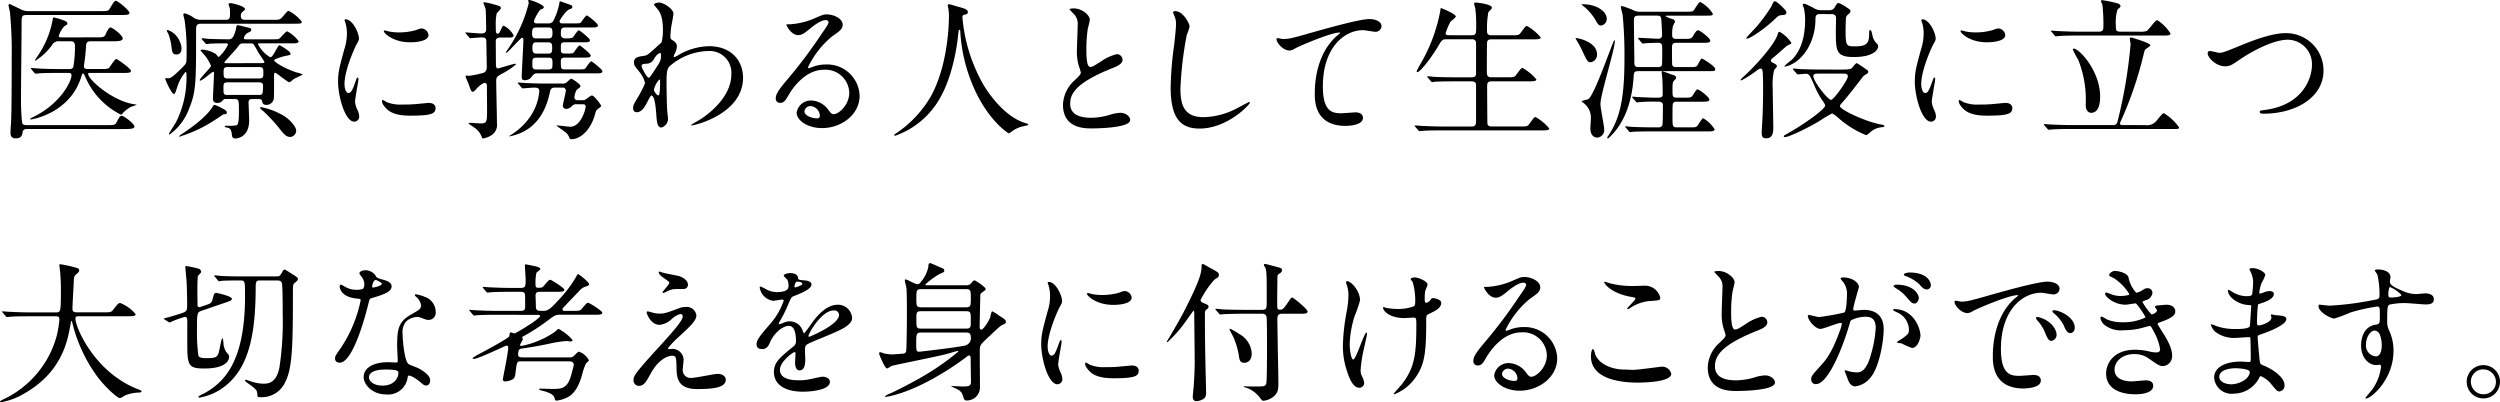
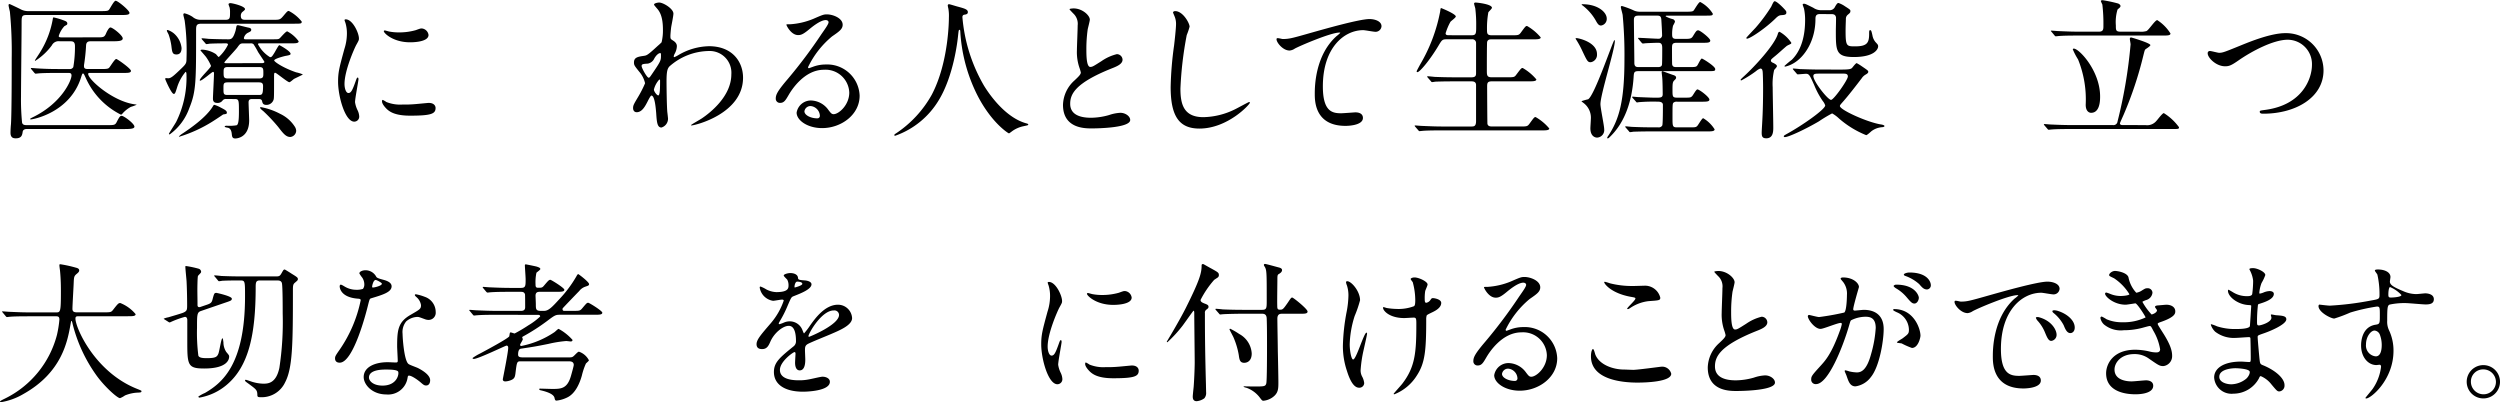
<svg xmlns="http://www.w3.org/2000/svg" id="レイヤー_1" data-name="レイヤー 1" viewBox="0 0 436.861 70.291">
  <title>ai-006-02</title>
  <g>
    <path d="M256.51,266.4c-.157,0-.655,0-.733.5-.079.551-.184,1.127-1.206,1.127-.314,0-.918-.025-.918-.97,0-.5.053-1.284.079-1.468.131-1.992.131-9.411.131-11.561a72.5,72.5,0,0,0-.314-8.1c-.026-.157-.236-.97-.236-1.18a.166.166,0,0,1,.184-.184c.053,0,1.7.787,1.888.892a2.8,2.8,0,0,0,1.468.341h12.688c1,0,1.18-.053,1.337-.262.184-.21.839-1.547,1.153-1.547.367,0,2.412,1.678,2.412,2.123,0,.367-.63.367-1.626.367H256.432c-.839,0-.839.288-.839,1.521,0,1.809-.105,10.722-.105,12.74a40.911,40.911,0,0,0,.184,4.535c.105.445.524.445.813.445h14.129c1.153,0,1.337,0,1.626-.6.472-.918.6-1.022.839-1.022.393,0,2.228,1.363,2.228,1.888,0,.419-.864.419-2.123.419Zm12.217-16.017c1.127,0,1.311,0,1.6-.63.157-.393.524-1.1.786-1.1.394,0,2.15,1.39,2.15,1.914,0,.5-.865.5-1.967.5H267.7c-.341,0-.787.025-.839.681a31.73,31.73,0,0,1-.367,3.487v.209c0,.473.394.473.813.473h2.229c1,0,1.18-.053,1.363-.236.209-.236.97-1.521,1.231-1.521.184,0,2.569,1.678,2.569,2.071,0,.367-.5.367-1.39.367h-5.767c-.157,0-.315,0-.315.183,0,.971,4.273,4.771,8.1,5.3.341.053.367.053.367.078a6.731,6.731,0,0,1-1,.367,5.187,5.187,0,0,0-1.547,1.259.324.324,0,0,1-.21.1,13.142,13.142,0,0,1-6.16-6.475c-.288-.63-.341-.708-.445-.708-.131,0-.157.078-.367.734-1.966,6.134-8.415,7.287-8.756,7.287-.078,0-.131-.026-.131-.078,0-.079.394-.263.5-.315,5.033-2.464,6.737-6.422,6.737-7.287,0-.445-.314-.445-.551-.445h-1.835c-2.307,0-3.067.052-3.329.078-.079,0-.472.053-.551.053s-.131-.053-.235-.157l-.5-.6c-.105-.131-.105-.131-.105-.184,0-.025.026-.052.079-.052.184,0,1,.078,1.153.078,1.284.079,2.386.105,3.591.105h1.888a.681.681,0,0,0,.708-.341,20.81,20.81,0,0,0,.288-3.67c0-.813-.419-.839-.812-.839h-1.835a1.32,1.32,0,0,0-1.39.707,10.777,10.777,0,0,1-2.883,2.7c-.053,0-.079,0-.079-.052,0-.079.76-1.18.892-1.416a16.219,16.219,0,0,0,2.254-5.951c.026-.157.079-.157.157-.157a12.978,12.978,0,0,1,1.888.577c.184.078.472.184.472.472,0,.21-.052.236-.5.472a4.432,4.432,0,0,0-1,1.73c0,.236.263.236.6.236Z" transform="translate(-251.817 -243.855)" />
    <path d="M291.225,247.315c.787,0,.787-.341.787-1.259a3.6,3.6,0,0,0-.079-.917,4.291,4.291,0,0,1-.184-.524c0-.157.184-.21.341-.21.341,0,2.543.524,2.543,1.049,0,.131-.184.262-.524.551a.915.915,0,0,0-.21.629c0,.682.446.682.865.682h4.745c1.206,0,1.259,0,1.914-.786.576-.682.655-.761.864-.761a6.815,6.815,0,0,1,2.255,1.861c0,.367-.131.367-1.39.367H287.083c-.892,0-1,.235-1,1.127,0,8.86.026,10.669-1.18,13.605a9.635,9.635,0,0,1-3.434,4.614c-.053,0-.132-.026-.132-.105,0-.1,1.075-1.73,1.259-2.071a17.371,17.371,0,0,0,1.809-8.205c0-.131,0-.55-.157-.55a7.706,7.706,0,0,0-1.494,2.752c-.314,1-.367,1.1-.577,1.1-.367,0-1.311-2.1-1.494-2.6a.139.139,0,0,1,.157-.157c.079,0,.289.026.394.026.472,0,1-.5,1.914-1.363,1.127-1.075,1.258-1.18,1.258-2.019a39.119,39.119,0,0,0-.314-6.658c-.026-.184-.236-.918-.236-1.075,0-.131.053-.235.21-.235a4.438,4.438,0,0,1,1.416.629,2.088,2.088,0,0,0,1.494.5Zm-8.571,6.056c-.708,0-.761-.394-.892-1.521a10.046,10.046,0,0,0-.472-1.94c-.026-.1-.314-.576-.314-.682,0-.078.025-.131.157-.131a3.451,3.451,0,0,1,1.074.6,3.919,3.919,0,0,1,1.337,2.543C283.544,253,283.229,253.371,282.653,253.371Zm8.808,10.171c0,.236-.157.236-.655.314-.629.446-1.521,1.022-1.94,1.285a24.059,24.059,0,0,1-5.688,2.595c-.052,0-.1,0-.1-.053a4.5,4.5,0,0,1,.76-.576c1.049-.708,4.012-2.7,5.191-4.692.052-.1.131-.236.262-.236a5.663,5.663,0,0,1,1.049.446C291.094,263.018,291.461,263.2,291.461,263.542Zm-.1-2.386a.7.7,0,0,0-.63.236,1.043,1.043,0,0,1-.97.445c-.733,0-.733-.55-.733-.786,0-.445.183-3.7.183-4.378,0-.21-.1-.262-.157-.262-.209,0-1.887,1.546-2.28,1.546-.026,0-.053-.052-.053-.078,0-.394,1.967-2.2,1.967-2.517a7.786,7.786,0,0,0-.865-1.547c-.131-.184-.971-1.127-.971-1.153,0-.079.105-.131.341-.131a4.883,4.883,0,0,1,2.359.786c.079.079.394.5.5.5a7.183,7.183,0,0,0,1.6-2.149c0-.236-.236-.236-.367-.236-1.888,0-2.7.053-2.831.053a4.586,4.586,0,0,1-.551.079c-.1,0-.157-.079-.235-.184l-.524-.6c-.079-.1-.105-.131-.105-.157,0-.052.026-.078.105-.078.157,0,.943.078,1.1.1.524.026,2.333.079,3.486.079.5,0,.839-.105,1.259-1.547.026-.105.131-.655.157-.761a.234.234,0,0,1,.262-.157c.132,0,1.521.367,1.81.42.157.026.5.1.5.367s-.132.314-.655.576a1.355,1.355,0,0,0-.63.892c0,.21.184.21.314.21h4.535c1.075,0,1.206,0,1.416-.184s1.049-1.206,1.311-1.206a5.777,5.777,0,0,1,1.992,1.73c0,.366-.524.366-1.389.366h-5.4c-.157,0-.314,0-.314.157a5.786,5.786,0,0,0,2.1,2.255c.288,0,.341-.079.786-.786.132-.21.708-1.312.839-1.312.079,0,1.967,1.049,1.967,1.5,0,.131,0,.235-.812.366-.289.053-2.045.5-2.045.813,0,.209,1.468,1.258,3.827,2.07a6.331,6.331,0,0,1,1.18.367c0,.053-1.311.655-1.547.786-.131.079-.655.577-.812.577-.314,0-2.28-1.651-2.464-1.651-.21,0-.21.1-.21,1,0,3.119,0,3.486-.1,3.748a1.3,1.3,0,0,1-1.232.865c-.6,0-.682-.314-.761-.655s-.341-.367-.655-.367h-1c-.393,0-.708.026-.708.6,0,.21.105,2.831.105,3.119,0,3.146-2.333,3.172-2.412,3.172-.524,0-.576-.288-.629-.812s-.236-1-.734-1.074c-.314-.053-.5-.105-.5-.21,0-.079.132-.131.367-.131a7.582,7.582,0,0,0,1.7-.079c.341-.1.419-1.022.419-2.386,0-1.992,0-2.2-.733-2.2Zm5.609-.707c.629,0,.813,0,.813-1.573,0-.577-.341-.629-.76-.629h-5.4c-.76,0-.76.235-.76,1.048,0,.971,0,1.154.76,1.154Zm.157-2.884c.708,0,.708-.341.708-.918,0-.76,0-1.074-.708-1.074h-5.531c-.708,0-.708.341-.708.917,0,.761,0,1.075.708,1.075Zm.367-2.674c.184,0,.524,0,.524-.236,0-.053-.943-1.441-1.1-1.7a13.873,13.873,0,0,0-.812-1.389.75.75,0,0,0-.524-.132h-1.231c-.524,0-.629.105-1.075.734-.314.419-2.254,2.49-2.254,2.595,0,.132.157.132.262.132Zm5.06,12.9c-.786,0-1.259-.629-2.149-1.783a28.781,28.781,0,0,0-2.569-2.726c-.472-.367-.577-.551-.577-.6,0-.1.105-.1.184-.1a11.492,11.492,0,0,1,3.3,1.153,6.146,6.146,0,0,1,2.621,2.307,1.487,1.487,0,0,1,.21.655A1.129,1.129,0,0,1,302.55,267.789Z" transform="translate(-251.817 -243.855)" />
    <path d="M312.7,260.108c.446,0,.682-.42,1.259-2.045.157-.446.235-.655.367-.655s.131.262.131.314c0,.288-.6,3.355-.6,3.984a4.67,4.67,0,0,0,.419,1.363,2.825,2.825,0,0,1,.314,1.153.878.878,0,0,1-.865.892c-1.625,0-2.831-4.457-2.831-6.974,0-1.678.21-2.437,1.1-5.715a8.9,8.9,0,0,0,.445-2.726,6.438,6.438,0,0,0-.262-1.861,3.346,3.346,0,0,1-.158-.472c0-.079.105-.132.21-.132,1.206,0,2.307,2.386,2.307,3.33,0,.288,0,.314-.5,1.205-.288.551-2.019,4.4-2.019,6.764C312.019,259.321,312.281,260.108,312.7,260.108Zm15.231,2.621c0,1.022-.787,1.337-4.457,1.337-2.569,0-3.539-.655-4.089-1.18-.132-.131-.813-.812-.813-1.311,0-.053,0-.263.132-.263a4,4,0,0,1,.629.367,6.446,6.446,0,0,0,2.8.446,21.742,21.742,0,0,0,2.281-.079c.366-.026,2.2-.21,2.307-.21C327.722,261.838,327.932,262.415,327.932,262.729ZM326.7,249.963c0,1.284-2.91,1.284-3.225,1.284-2.962,0-4.587-1.6-4.587-1.939,0-.053.025-.131.183-.131.079,0,.394.1.734.184a8.968,8.968,0,0,0,1.782.157,10.592,10.592,0,0,0,2.884-.394c.787-.288.865-.314,1.128-.288A1.307,1.307,0,0,1,326.7,249.963Z" transform="translate(-251.817 -243.855)" />
-     <path d="M333.259,249.753c-.079-.078-.105-.131-.105-.157a.07.07,0,0,1,.079-.078c.079,0,2.2.184,2.621.184.341,0,.918,0,.918-.708,0-1-.053-3.067-.079-3.486a8.731,8.731,0,0,0-.419-1.128c0-.078.1-.131.21-.131a15.528,15.528,0,0,1,2.464.629c.314.079.394.289.394.394,0,.21-.656.786-.734.943a8.654,8.654,0,0,0-.157,2.1c0,1.258,0,1.415.367,1.415.184,0,.262-.131.393-.419.42-.865.446-.97.63-.97a4.116,4.116,0,0,1,1.729,1.678c0,.367-.367.393-.629.393h-1.6c-.236,0-.892,0-.892.6,0,.629.026,3.408.026,3.984,0,.445,0,.813.393.813.105,0,2.648-.812,2.989-.812.052,0,.131.026.131.1a11.376,11.376,0,0,1-2.281,1.547c-.97.524-1.18.655-1.18,1.363,0,1.18.132,6.4.132,7.472a2.085,2.085,0,0,1-.865,1.939,4,4,0,0,1-1.521.629c-.184,0-.21-.052-.314-.367a3.364,3.364,0,0,0-1.363-1.6c-.131-.1-.892-.6-.892-.629,0-.079.105-.131.21-.131.314,0,1.625.1,1.888.1,1.127,0,1.127-.263,1.127-2.6,0-.6-.026-3.3-.026-3.854,0-.157,0-.629-.367-.629s-1.048.629-1.18.734c-.131.131-.682.813-.865.813-.314,0-.366-.131-.812-1.416-.078-.184-.5-1.127-.5-1.205,0-.105.026-.21.105-.21s.419.052.472.052a16.127,16.127,0,0,0,2.621-.55.982.982,0,0,0,.5-.892c0-.394-.078-4.562-.078-4.692-.053-.577-.472-.577-.839-.577-.289,0-1.73.132-1.967.132-.078,0-.131-.053-.235-.184Zm18.953-1.809c.97,0,1.022-.053,1.127-.184.157-.184.813-1.206,1.022-1.206.157,0,1.939,1.39,1.939,1.73,0,.367-.419.367-1.1.367h-4.509c-.865,0-.865.314-.865,1.206,0,.5.341.708.786.708a4.377,4.377,0,0,0,1.206-.105c.236-.131.892-1.311,1.153-1.311.132,0,1.94,1.416,1.94,1.73,0,.366-.446.366-1.128.366h-3.2c-.656,0-.761.157-.761.761,0,.839,0,.943.157,1.074.131.132.236.132,1.153.132.655,0,.813-.053.944-.184.157-.184.813-1.232,1.048-1.232.079,0,1.914,1.416,1.914,1.757,0,.367-.445.367-1.1.367h-3.408c-.551,0-.708.209-.708.6,0,1.284,0,1.468.708,1.468H353c.944,0,1-.078,1.1-.184.183-.184.813-1.231,1.048-1.231.132,0,1.94,1.415,1.94,1.729,0,.367-.446.367-1.128.367H345.711c-.315,0-.5,0-.918.5a1.514,1.514,0,0,1-1.232.708c-.523,0-.576-.236-.576-.682,0-.682.288-5.427.288-6.449a.268.268,0,0,0-.262-.288c-.184,0-2.49,2.621-2.7,2.621a.113.113,0,0,1-.105-.1c.132-.157.341-.5.446-.655a24.436,24.436,0,0,0,3.564-7.917c0-.078-.1-.393-.1-.472s.131-.078.157-.078c.42,0,2.569.813,2.569,1.258,0,.236-.288.314-.6.42a6.774,6.774,0,0,0-1.127,2.018c0,.394.394.394.5.394h1.914a1.075,1.075,0,0,0,.917-.341,10.845,10.845,0,0,0,1.128-3.25c0-.132,0-.263.157-.263.1,0,1.887.655,1.939.682a.355.355,0,0,1,.157.288c0,.263-.21.314-.5.42-.6.184-1.73,1.888-1.73,2.07,0,.394.315.394.5.394Zm-2.255,10.512a1.107,1.107,0,0,0,1-.314c.341-.314.524-.524.708-.524.157,0,1.573.944,1.573,1.259,0,.21-.184.341-.551.6-.314.21-.5,1.232-.5,1.363a.509.509,0,0,0,.577.524h.839a.843.843,0,0,0,.629-.184c.786-.576.865-.629,1.049-.629.366,0,1.572,1.625,1.572,1.782s-.026.157-.524.551a1.086,1.086,0,0,0-.472.708c-.786,3.146-2.752,4.587-4.142,4.587-.263,0-.314-.052-.446-.34a1.856,1.856,0,0,0-.6-.839c-.236-.21-1.782-1.232-1.573-1.232.341,0,2.019.235,2.386.235,1.809,0,2.674-2.988,2.674-3.513,0-.419-.367-.419-.524-.419h-1a.965.965,0,0,0-.812.262,1.528,1.528,0,0,1-1.049.551.565.565,0,0,1-.6-.551c0-.341.524-2.333.524-2.647a.522.522,0,0,0-.577-.524h-1.363a.75.75,0,0,0-.812.655c-.288,1.312-1.074,5.139-4.561,7a9.394,9.394,0,0,1-2.491.864c-.052,0-.078-.025-.078-.052a1.141,1.141,0,0,1,.262-.184,11.194,11.194,0,0,0,2.806-2.438,9.209,9.209,0,0,0,2.176-5.217c0-.393-.132-.629-.892-.629-.288,0-1.782.131-2.019.131-.1,0-.157-.078-.236-.183l-.5-.6c-.1-.1-.131-.131-.131-.157,0-.053.053-.078.1-.078.21,0,1.232.1,1.469.1,1.835.078,2.49.078,3.276.078Zm-4.272-9.8c-.6,0-.892.026-.892.943,0,.944.288.971.892.971h1.782c.551,0,.892,0,.892-.918,0-.97-.236-1-.892-1Zm-.105,2.595c-.366,0-.733,0-.733.971,0,.707.131,1,.733,1H347.6c.63,0,.708-.289.708-.892,0-.708,0-1.075-.708-1.075Zm.053,2.675c-.786,0-.786.262-.786.97,0,.865,0,1.1.786,1.1h1.939c.787,0,.787-.262.787-1.022,0-.812,0-1.048-.787-1.048Z" transform="translate(-251.817 -243.855)" />
    <path d="M369.414,250.933c.682.42.682.839.682,1.022a2.878,2.878,0,0,1-.367,1.259,1.468,1.468,0,0,0-.184.5.12.12,0,0,0,.105.131,5.218,5.218,0,0,0,.76-.394,10.905,10.905,0,0,1,5.3-1.521c4.089,0,5.95,2.727,5.95,5.506,0,6.291-8.389,8.336-8.991,8.336-.053,0-.105,0-.105-.053,0-.078,1.652-1,1.94-1.206,1.311-.891,5.111-3.774,5.111-7.681a3.791,3.791,0,0,0-3.958-4.063,10.58,10.58,0,0,0-6.868,2.7c-.341.394-.5.839-.5,2.622,0,.576.026,3.905.131,5.295.026.21.131,1.075.131,1.232a1.6,1.6,0,0,1-1.153,1.521c-.734,0-.812-.944-.917-2.543-.053-.551-.21-3.041-.839-3.041-.132,0-.473.655-.682,1.075-.394.76-.944,1.835-1.888,1.835-.314,0-.629-.21-.629-.734,0-.445.131-.682.786-1.782a19.953,19.953,0,0,0,1.311-2.543,4.593,4.593,0,0,0-1.022-2.019c-.839-1.049-.917-1.153-.917-1.626,0-.891.707-1,1.782-1.153.445-.078.6-.1,2.359-1.729a8.853,8.853,0,0,0,.682-.63,8.639,8.639,0,0,0,.236-2.228c0-2.333-.6-3.2-1.049-3.7-.446-.524-.5-.577-.5-.682,0-.21.629-.341.891-.341.708,0,2.491,1.074,2.491,1.939,0,.394-.341,2.045-.394,2.386-.053.42-.131,1.232-.131,1.521C368.969,250.645,369,250.671,369.414,250.933Zm-3.251,3.12a1.562,1.562,0,0,1-1.127.917c-.839.053-1.1.079-1.1.42,0,.367.943,2.045,1.231,2.045.157,0,.236-.132.524-.551,1.626-2.386,1.626-2.438,1.626-3.382,0-.21,0-.341-.105-.367C367.055,253.108,366.609,253.292,366.163,254.053Zm-.078,5.452c0,.341.524,1.022.76,1.022.315,0,.315-1.415.315-2.621,0-.105-.053-.157-.132-.157A4.023,4.023,0,0,0,366.085,259.5Z" transform="translate(-251.817 -243.855)" />
    <path d="M400.223,260.029a4.15,4.15,0,0,0-4.431-3.984c-3.46,0-5.688,3.591-6.16,4.4-.524.891-.786,1.389-1.494,1.389a.723.723,0,0,1-.761-.733c0-.655.21-1.232,2.071-3.408a86.371,86.371,0,0,0,5.925-7.891c.865-1.232,1.231-1.782,1.231-2.071,0-.184-.184-.366-.5-.366-.97,0-2.517,1.311-2.962,1.678-1.049.864-1.416.943-1.861.943-1.232,0-2.045-1.678-2.045-1.809,0-.079.079-.079.63-.079a12.71,12.71,0,0,0,4.063-.943c1.626-.708,1.81-.787,2.386-.787,1.049,0,2.753.656,2.753,1.81,0,.76-.6,1.18-1.861,2.045a15.976,15.976,0,0,0-4.194,5.374c0,.078.078.183.157.183.157-.052.5-.183.655-.235a6.346,6.346,0,0,1,2.307-.42,5.659,5.659,0,0,1,5.9,5.453c0,3.329-3.225,5.662-6.554,5.662-2.595,0-4.456-1.39-4.456-2.7a2.523,2.523,0,0,1,2.595-2.123A3.867,3.867,0,0,1,396.6,263.1c.367.472.524.708.892.708C398.388,263.8,400.223,262.205,400.223,260.029Zm-6.737,2.359a1.071,1.071,0,0,0-1.1.918c0,.682,1.127,1.231,2.254,1.231a.433.433,0,0,0,.445-.472A1.783,1.783,0,0,0,393.485,262.389Z" transform="translate(-251.817 -243.855)" />
    <path d="M419.993,246.87a28.5,28.5,0,0,0,3.8,12.006c.445.708,3.407,5.5,7.444,6.554.079.026.263.078.263.184,0,.131-.079.131-.918.314a5.223,5.223,0,0,0-1.809.786c-.5.367-.577.446-.655.446-.1,0-3.435-2.071-5.977-7.629a28.279,28.279,0,0,1-2.517-10.145c-.026-.289-.026-.315-.132-.315-.157,0-.157.105-.262,1.049-.079.839-.761,6.947-3.355,11.22a14.488,14.488,0,0,1-7.629,6.239c-.078,0-.157-.026-.157-.131,0-.079.132-.184.341-.314a19.436,19.436,0,0,0,6.213-6.737c2.988-5.688,2.988-13.186,2.988-13.475a7.21,7.21,0,0,0-.1-1.6,3.718,3.718,0,0,1-.1-.524.224.224,0,0,1,.209-.21c.158,0,1.285.367,1.521.42,1.259.341,1.783.5,1.783.97,0,.288-.21.367-.446.419-.209.026-.341.053-.419.157A.5.5,0,0,0,419.993,246.87Z" transform="translate(-251.817 -243.855)" />
    <path d="M439.556,257.933c.786-.734,1.127-1.075,1.127-1.416a6.582,6.582,0,0,0-.236-.812,8.435,8.435,0,0,1-.445-3.067c0-.6.131-3.644.131-4.325a2.45,2.45,0,0,0-.786-2.123c-.551-.577-.629-.655-.629-.734,0-.1.629-.131.707-.131,1.5,0,2.832,1.206,2.832,1.966,0,.236-.315,1.416-.367,1.678a24.565,24.565,0,0,0-.236,3.46c0,1,0,3.12.682,3.12.367,0,.524-.105,1.94-1a8.092,8.092,0,0,1,2.7-1.232,1.006,1.006,0,0,1,1,.97c0,.787-1.074,1.206-2.018,1.573-6.239,2.517-7.131,4.431-7.131,6.134,0,1.783,1.521,2.438,3.644,2.438a11.762,11.762,0,0,0,3.146-.472,7.142,7.142,0,0,1,1.966-.394c.892,0,1.73.6,1.73,1.258,0,1.338-5.349,1.469-6.737,1.469-1.206,0-5.007,0-5.007-4.116A5.938,5.938,0,0,1,439.556,257.933Z" transform="translate(-251.817 -243.855)" />
    <path d="M459.691,248.521a12.039,12.039,0,0,1-.5,1.468,63.111,63.111,0,0,0-1.1,9.332c0,2.648.5,5.007,4.011,5.007a12.915,12.915,0,0,0,5.5-1.362c.394-.184,2.386-1.285,2.49-1.285a.123.123,0,0,1,.132.131c0,.289-3.88,4.51-8.809,4.51-3.408,0-5.033-1.967-5.033-7.235a59.9,59.9,0,0,1,.6-7.288c.105-.865.341-3.015.341-3.749a3.3,3.3,0,0,0-.235-1.284c-.026-.078-.288-.682-.288-.708,0-.184.209-.262.366-.262C458.538,245.795,459.691,247.918,459.691,248.521Z" transform="translate(-251.817 -243.855)" />
    <path d="M475.95,250.671c1.128,0,1.521-.1,5.112-1.127,2.333-.655,8.31-2.359,10.066-2.359.917,0,2.1.366,2.1,1.258a1.041,1.041,0,0,1-1.048.97c-.341,0-1.835-.288-2.149-.288-3.33,0-7.052,3.067-7.052,9.831,0,4.4,1.651,4.692,3.2,4.692.394,0,2.281-.158,2.491-.158.813,0,1.311.341,1.311.971,0,1.389-2.884,1.389-3.041,1.389-5.374,0-5.374-4.378-5.374-5.609,0-1.153.026-6.711,3.827-10.093a4.666,4.666,0,0,0,.629-.551c0-.052-.1-.052-.157-.052-1.494,0-6.946,2.333-7.785,2.8a1.9,1.9,0,0,1-.918.341c-1.311,0-2.543-1.757-2.228-2.123C475.033,250.435,475.819,250.671,475.95,250.671Z" transform="translate(-251.817 -243.855)" />
    <path d="M508.96,250.016c.813,0,.813-.314.813-1.626a23.224,23.224,0,0,0-.157-3.066c-.026-.131-.21-.708-.21-.839s.105-.184.289-.184,2.831.262,2.831.917c0,.157-.551.655-.629.787a15.616,15.616,0,0,0-.236,3.015c0,.682.026,1,.839,1h3.382c1.206,0,1.337,0,1.678-.446.786-1.074.865-1.18,1.1-1.18a8.852,8.852,0,0,1,2.386,1.993c0,.341-.6.341-1.39.341h-7.183c-.288,0-.655,0-.786.445-.053.21-.053,4.3-.053,5.06,0,.813.053,1.127.865,1.127h2.595c1.232,0,1.363,0,1.678-.445.813-1.075.892-1.18,1.128-1.18a8.864,8.864,0,0,1,2.386,1.992c0,.341-.6.341-1.416.341h-6.344c-.761,0-.839.262-.839.892,0,.786.026,6.422.052,6.553.105.394.42.446.839.446h4.8c1.206,0,1.337,0,1.678-.446.786-1.074.865-1.205,1.1-1.205a8.848,8.848,0,0,1,2.386,1.992c0,.341-.6.341-1.39.341H503.743c-2.307,0-3.067.052-3.3.078-.105,0-.472.053-.577.053-.078,0-.131-.053-.21-.157l-.523-.6c-.105-.131-.105-.131-.105-.183s.026-.053.105-.053c.157,0,.97.078,1.153.078,1.284.053,2.359.105,3.591.105h5.008c.472,0,.864,0,.864-.944v-6.317c0-.314-.157-.629-.76-.629h-3.067c-2.307,0-3.067.052-3.3.052a4.614,4.614,0,0,1-.551.079c-.1,0-.157-.079-.235-.184l-.524-.6c-.079-.105-.105-.131-.105-.157,0-.053.026-.079.105-.079.184,0,.97.079,1.153.105,1.284.052,2.359.078,3.591.078h2.91c.786,0,.786-.394.786-.812V251.4a.655.655,0,0,0-.76-.681h-4.325c-.812,0-.865.078-1.521,1.18-1.442,2.411-3.225,4.561-3.645,4.561-.1,0-.131-.078-.131-.157,0-.052.42-.839.655-1.258a28.673,28.673,0,0,0,3.461-9.228c.052-.5.1-.551.157-.551s2.568,1.022,2.568,1.468c0,.21-.839.787-.943.944a10.043,10.043,0,0,0-.839,1.992c0,.341.314.341.655.341Z" transform="translate(-251.817 -243.855)" />
    <path d="M527.291,250.514c.366,0,3.591.708,3.591,2.8a1.313,1.313,0,0,1-1.1,1.416c-.524,0-.629-.21-1.494-2.045a16.461,16.461,0,0,0-1.1-1.992.328.328,0,0,1-.052-.131A.277.277,0,0,1,527.291,250.514Zm2.019,10.7c1.1-.5,4.4-10.354,4.613-10.354.053,0,.079.131.079.157,0,1.521-2.517,9.332-2.517,11.036,0,.708.655,3.749.655,4.378a1.311,1.311,0,0,1-1.232,1.468c-.394,0-1.18-.262-1.18-1.625,0-.236.079-1.337.079-1.573a3.213,3.213,0,0,0-1.285-2.857c-.052-.052-.341-.235-.341-.314A10.974,10.974,0,0,1,529.31,261.209Zm-.944-16.62c2.622,0,4.221,1.363,4.221,2.517a1.163,1.163,0,0,1-1,1.206c-.367,0-.577-.236-.943-.918a8.711,8.711,0,0,0-2.359-2.647.1.1,0,0,1-.079-.1C528.234,244.589,528.287,244.589,528.365,244.589Zm18.088,1.311c1,0,1.18-.052,1.337-.235.184-.236.865-1.469,1.128-1.469a5.7,5.7,0,0,1,2.2,2.045c0,.341-.157.341-1.416.341h-6.423c-.341,0-.393,0-.393.131a5,5,0,0,0,1.206.473.528.528,0,0,1,.419.472,5.547,5.547,0,0,1-.341.682,6.3,6.3,0,0,0-.157,1.572c0,.551.157.734.76.734h1.18c1.128,0,1.39,0,1.678-.445.577-.944.656-1.049.944-1.049.341,0,2.1,1.39,2.1,1.782s-.472.394-1.389.394h-4.457c-.839,0-.839.288-.839,1.1,0,.446,0,2.491.026,2.674.079.42.341.473.76.473h2.255c.97,0,1.18-.026,1.363-.263.157-.184.6-1.231.813-1.231.131,0,2.333,1.337,2.333,1.835,0,.366-.131.366-1.39.366H538.144c-.786,0-.812.21-.865,1.1-.262,3.774-1.337,7.812-4.325,10.564a.3.3,0,0,1-.21.078c-.053,0-.078,0-.078-.078a.5.5,0,0,1,.078-.21c2.071-3.015,2.937-6.37,2.937-13.605a73.645,73.645,0,0,0-.314-7.654c-.026-.236-.315-1.18-.315-1.39,0-.1.026-.184.21-.184a15.921,15.921,0,0,1,2.2.839,2.658,2.658,0,0,0,.97.157Zm-9.332,15.073c-.078-.1-.1-.131-.1-.157,0-.052.026-.078.1-.078.131,0,.813.078.943.078.053,0,2.334.105,2.963.105,1,0,1.337,0,1.337-.629,0-.446-.026-2.386-.079-2.806,0-.157-.1-.865-.1-1,0-.078,0-.184.157-.184.079,0,1.573.577,1.861.655.235.079.5.184.5.446,0,.184-.079.262-.263.445-.314.288-.366.472-.366,1.678,0,1.232,0,1.39.865,1.39h1.048c1.128,0,1.232,0,1.494-.236.184-.157.708-1.206.944-1.206.341,0,2.1,1.337,2.1,1.783,0,.367-.55.367-1.415.367h-4.194a.882.882,0,0,0-.655.157c-.184.157-.184.393-.184,2.595,0,1.547,0,1.73.813,1.73H546.9c1.1,0,1.231,0,1.468-.21.21-.184.839-1.39,1.075-1.39a5.874,5.874,0,0,1,1.992,1.94c0,.367-.551.367-1.416.367h-9.489c-2.307,0-3.067.052-3.3.052a5,5,0,0,1-.576.079c-.079,0-.131-.079-.21-.184l-.524-.6c-.1-.105-.1-.132-.1-.158a.069.069,0,0,1,.078-.078c.184,0,1,.1,1.18.1,1.285.053,2.359.079,3.592.079h.918a.68.68,0,0,0,.707-.341c.105-.236.105-3.041.105-3.592,0-.472-.5-.55-.787-.55a30.4,30.4,0,0,0-3.355.078c-.052,0-.314.053-.366.053-.105,0-.158-.079-.236-.184Zm1.022-14.392c-.5,0-.812.105-.812.734,0,1.074.078,6.344.078,7.523,0,.734.42.734.787.734h3.3c.236,0,.629,0,.734-.367.052-.21.052-2.359.052-2.831,0-.6-.026-1.049-.682-1.049-.393,0-1.756.053-2.149.078-.078,0-.445.053-.551.053-.078,0-.131-.053-.235-.157l-.5-.6c-.105-.131-.105-.131-.105-.184s.053-.053.079-.053c.5,0,2.884.157,3.435.157a.609.609,0,0,0,.681-.682c0-.5-.1-2.176-.131-2.674-.052-.655-.367-.682-.708-.682Z" transform="translate(-251.817 -243.855)" />
    <path d="M559.908,259.19c0-.576-.026-2.359-.078-2.831-.053-.288-.079-.524-.42-.524a2.4,2.4,0,0,0-.733.445,19.235,19.235,0,0,1-2.569,1.626c-.105,0-.131-.053-.131-.105,0-.1.55-.576.629-.655,1.756-1.6,5.217-5.321,5.846-7.261.053-.21.131-.473.341-.473a6,6,0,0,1,2.045,1.914.2.2,0,0,1-.079.184c-.131.078-.6.288-.708.367-.576.472-1.415,1.258-1.992,1.729-.707.577-.786.655-.786.839,0,.21.184.314.445.42.157.078.6.314.6.524,0,.131-.026.184-.472.682a10.473,10.473,0,0,0-.263,3.041c0,1,.105,5.872.105,6.973,0,.708,0,1.939-1.232,1.939-.786,0-.812-.472-.786-1.258C559.751,265.167,559.908,263.385,559.908,259.19Zm4.011-13.4a.611.611,0,0,1,.053.288c0,.367-.42.394-.812.42-.367.026-.577.078-1.1.6-1.7,1.678-4.43,3.513-4.954,3.513a.123.123,0,0,1-.131-.131c0-.079,1.389-1.521,1.651-1.809a28.674,28.674,0,0,0,2.7-3.645c.262-.576.419-.891.55-.943C562.241,243.934,563.788,245.559,563.919,245.795Zm9.517,10.224c1.494,0,1.756-.079,1.992-.262.131-.132.655-.865.839-.865a8.3,8.3,0,0,1,.891.55c1,.682,1.128.761,1.128.971s-.263.366-.446.472a1.987,1.987,0,0,0-.682.629c-1.1,1.442-2.28,2.962-3.172,3.984-.576.655-.655.734-.655.892,0,.682,4.9,2.884,7.235,3.225.314.053.551.157.551.262,0,.131-.157.184-.42.21a3.5,3.5,0,0,0-1.835.682c-.131.1-.76.708-.943.708a16.7,16.7,0,0,1-4.745-2.91,5.853,5.853,0,0,0-1.206-.892,24.519,24.519,0,0,0-2.307,1.39c-2.229,1.311-5.27,2.753-5.95,2.753-.053,0-.184,0-.184-.132,0-.1.052-.157.472-.393,2.778-1.521,6.763-4.325,6.763-5.007a2.208,2.208,0,0,0-.419-.761,14.2,14.2,0,0,1-1.494-2.778c-.761-1.7-.892-1.992-1.442-1.992-.209,0-1.258.1-1.441.1-.1,0-.157-.079-.236-.184l-.523-.6c-.053-.079-.105-.132-.105-.157a.07.07,0,0,1,.079-.079c.184,0,1,.079,1.18.1.839.026,2.2.079,3.723.079Zm-3.645-9.7c-.708,0-.733.5-.733.865,0,3.722-1.835,6.579-3.828,7.733a5.16,5.16,0,0,1-1.415.576c-.079,0-.184-.026-.184-.1a16.645,16.645,0,0,1,1.311-1.1c1.73-1.729,2.307-4.325,2.307-6.92a9.441,9.441,0,0,0-.183-1.967c-.026-.131-.236-.629-.236-.733,0-.132.1-.157.236-.157.209,0,.366.078,1.625.707a2.38,2.38,0,0,0,1.39.42h1.362a1.028,1.028,0,0,0,1.049-.629c.367-.63.472-.63.6-.63a4.542,4.542,0,0,1,1.127.577c.943.6.943.629.943.839,0,.262-.1.341-.445.629a.905.905,0,0,0-.341.761c-.026.813-.053,1.415-.053,2.044,0,2.727.184,2.727,1.678,2.727,2.1,0,2.438-.629,2.438-2.2,0-.419,0-.629.184-.629.157,0,.209.079.393.918a2.467,2.467,0,0,0,.551,1.18c.367.393.445.472.445.733,0,.472-.629,1.861-4.246,1.861-3.146,0-3.146-1.074-3.146-4.588,0-.366.053-2.149.026-2.358-.078-.394-.314-.551-.786-.551Zm.053,10.407c-.761,0-1.153,0-1.153.419,0,.97,2.543,4.168,3.093,4.168.473,0,2.937-3.486,2.937-4.089,0-.5-.445-.5-.839-.5Z" transform="translate(-251.817 -243.855)" />
-     <path d="M588.226,260.108c.446,0,.682-.42,1.259-2.045.157-.446.235-.655.367-.655s.131.262.131.314c0,.288-.6,3.355-.6,3.984a4.67,4.67,0,0,0,.419,1.363,2.825,2.825,0,0,1,.314,1.153.878.878,0,0,1-.865.892c-1.625,0-2.831-4.457-2.831-6.974,0-1.678.21-2.437,1.1-5.715a8.9,8.9,0,0,0,.445-2.726,6.438,6.438,0,0,0-.262-1.861,3.346,3.346,0,0,1-.158-.472c0-.079.105-.132.21-.132,1.206,0,2.307,2.386,2.307,3.33,0,.288,0,.314-.5,1.205-.288.551-2.019,4.4-2.019,6.764C587.544,259.321,587.807,260.108,588.226,260.108Zm15.231,2.621c0,1.022-.787,1.337-4.457,1.337-2.569,0-3.539-.655-4.089-1.18-.132-.131-.813-.812-.813-1.311,0-.053,0-.263.132-.263a4,4,0,0,1,.629.367,6.446,6.446,0,0,0,2.8.446,21.742,21.742,0,0,0,2.281-.079c.366-.026,2.2-.21,2.307-.21C603.247,261.838,603.457,262.415,603.457,262.729Zm-1.232-12.767c0,1.284-2.91,1.284-3.225,1.284-2.962,0-4.587-1.6-4.587-1.939,0-.053.025-.131.183-.131.079,0,.394.1.734.184a8.968,8.968,0,0,0,1.782.157,10.592,10.592,0,0,0,2.884-.394c.787-.288.865-.314,1.128-.288A1.307,1.307,0,0,1,602.225,249.963Z" transform="translate(-251.817 -243.855)" />
    <path d="M626.715,265.718a2.093,2.093,0,0,0,1.939-.76c.21-.21,1.022-1.337,1.285-1.337a9.515,9.515,0,0,1,2.647,2.464c0,.314-.1.314-1.153.314H613.66c-.577,0-2.386,0-3.3.079-.078,0-.472.052-.55.052s-.132-.052-.236-.184l-.5-.576c-.1-.131-.1-.157-.1-.184,0-.053.026-.053.078-.053.184,0,1,.079,1.153.079,1.206.053,2.386.1,3.592.1h7.235a.709.709,0,0,0,.813-.629,85.069,85.069,0,0,0,2.28-13.475c0-.157-.131-.812-.131-.943,0-.21.105-.263.236-.263.052,0,3.355.971,3.355,1.337,0,.184-.734.63-.865.734-.157.184-.157.288-.394,1.206a64.273,64.273,0,0,1-3.382,10.145c-.052.132-.681,1.5-.681,1.573,0,.288.288.314.472.314Zm-1.1-16.331a3.44,3.44,0,0,0,1.284-.105c.394-.157,1.494-1.913,1.888-1.913a7.526,7.526,0,0,1,2.307,2.333c0,.366-.524.366-1.39.366H614.918c-.576,0-2.386,0-3.3.079-.079,0-.472.053-.551.053-.1,0-.157-.053-.235-.157l-.5-.6c-.105-.131-.132-.131-.132-.184s.053-.052.105-.052c.184,0,1,.078,1.153.078,1.206.053,2.386.105,3.591.105h3.539c.734,0,.787-.394.787-.944a28.627,28.627,0,0,0-.184-3.8,5.977,5.977,0,0,1-.263-.6c0-.131.184-.157.314-.157a24.2,24.2,0,0,1,2.7.577c.132.053.42.21.42.445,0,.263-.394.446-.524.63a7.558,7.558,0,0,0-.288,2.752c0,.865,0,1.1.891,1.1Zm-8.389,14.182c-.367,0-.944-.288-.944-1.416a18.628,18.628,0,0,0-1.337-7.916,11.344,11.344,0,0,1-.917-1.757c0-.1.1-.131.183-.131.918,0,4.588,3.88,4.588,8.362C618.8,261.313,618.8,263.568,617.226,263.568Z" transform="translate(-251.817 -243.855)" />
    <path d="M637.6,253.188a.367.367,0,0,1,.393-.42c.263,0,1.363.314,1.6.314.655,0,1-.157,4.221-1.468,1.258-.5,4.85-1.966,7.34-1.966a6.537,6.537,0,0,1,6.685,6.475c.026,4.771-4.876,7.6-10.512,7.6-.236,0-.63,0-.63-.341,0-.21.105-.21,1.075-.341,6.475-.917,8.048-5.531,8.048-7.864a4.253,4.253,0,0,0-4.247-4.378c-2.49,0-6.238,1.992-8.52,3.565-1.311.917-1.7,1.074-2.411,1.074C639.068,255.441,637.6,253.947,637.6,253.188Z" transform="translate(-251.817 -243.855)" />
    <path d="M256.9,299.126c-2.307,0-3.041.052-3.3.078-.105,0-.472.053-.551.053-.1,0-.157-.053-.236-.157l-.5-.6c-.1-.131-.131-.131-.131-.184s.053-.052.105-.052c.183,0,1,.078,1.153.078,1.284.053,2.359.105,3.591.105h4.535c.813,0,.892,0,.892-3.7,0-.63,0-2.019-.157-3.618-.026-.157-.105-.76-.105-.891s0-.21.158-.21a21.863,21.863,0,0,1,2.726.6c.341.079.577.21.577.472,0,.21-.131.367-.42.6-.5.419-.5.551-.55,1.782-.026.682-.21,3.723-.21,4.352,0,.6.472.6.892.6h4.535c1.205,0,1.337,0,1.678-.446.839-1.074.943-1.18,1.258-1.18a6.667,6.667,0,0,1,2.674,1.94c0,.367-.524.367-1.39.367h-8.362c-.576,0-.76,0-.76.419,0,1.6,3.407,9.385,10.826,12.295.708.288.708.288.708.393,0,.184-.131.21-.524.236a6.578,6.578,0,0,0-2.359.5,3.959,3.959,0,0,1-.865.472c-.472,0-2.8-2.1-4.194-4.089a26.354,26.354,0,0,1-4.089-8.887c-.026-.157-.131-.524-.184-.524-.079,0-.079.078-.184.629-.524,2.936-1.494,8.389-8.258,12.163a11.322,11.322,0,0,1-3.906,1.416c-.052,0-.157-.026-.157-.1,0-.132.577-.394.839-.524a17.214,17.214,0,0,0,9.123-11.168,19.173,19.173,0,0,0,.419-2.647c0-.576-.288-.576-.707-.576Z" transform="translate(-251.817 -243.855)" />
    <path d="M287.581,297.238c.943-.314,1.206-.394,1.363-1.022.288-1.075.314-1.18.682-1.18.1,0,2.7.577,2.7,1,0,.314-.131.367-1.232.734l-4.194,1.441c-.655.236-.655.682-.655,2.91a31.931,31.931,0,0,0,.236,4.9c.157.315.576.42,1.468.42,1.521,0,1.782-.21,2.019-.76.184-.394.5-2.7.708-2.7.1,0,.1.078.184.707a3.1,3.1,0,0,0,.5,1.678c.472.551.5.6.5.813,0,.366-.184,2.07-4.352,2.07-2.963,0-2.963-.629-2.963-5.033V299.7c-.026-.21-.1-.472-.419-.472a16.122,16.122,0,0,0-2.622.97.367.367,0,0,1-.235-.078l-.655-.42c-.157-.1-.184-.1-.184-.157a3.182,3.182,0,0,1,.786-.236c.157-.052,2.255-.655,2.621-.812.656-.288.682-.5.682-1.311,0-1.547-.052-3.25-.1-4.168-.026-.42-.21-2.149-.21-2.517,0-.1,0-.157.105-.157a17.277,17.277,0,0,1,2.228.472.6.6,0,0,1,.42.5c0,.184-.053.21-.394.577-.131.131-.184.209-.184.341-.052.288-.078,1.809-.078,2.254,0,.6.026,1.861.026,2.517,0,.157-.053.524.314.524a.619.619,0,0,0,.235-.053Zm9.7-4.378c-.682,0-.786.235-.786,1.153,0,8.336-1.232,13.842-5.033,17.065a9.981,9.981,0,0,1-4.771,2.255.186.186,0,0,1-.209-.184,6.506,6.506,0,0,1,1.153-.629c2.909-1.7,7-4.85,7-16.856,0-2.647,0-2.8-.786-2.8H293.3c-1.337,0-2.1.026-2.647.053a4.809,4.809,0,0,1-.551.078c-.1,0-.157-.078-.235-.184l-.5-.6c-.053-.053-.132-.131-.132-.157,0-.053.053-.079.105-.079.184,0,.97.079,1.153.105,1.284.052,2.359.078,3.591.078h5.925c.6,0,.708-.053,1-.551.341-.6.367-.655.577-.655.026,0,1,.6,1.153.708,1.022.629,1.127.708,1.127.97,0,.184-.053.236-.576.682-.289.263-.289.577-.289,1.416,0,9.28-.052,13.448-1.363,15.938a4.511,4.511,0,0,1-4.352,2.595c-.472,0-.5-.131-.5-.472-.026-.786-.235-.917-1.468-1.835-.629-.445-.682-.5-.682-.629a.12.12,0,0,1,.131-.105c.105,0,.971.315,1.153.367a7.2,7.2,0,0,0,1.888.314c.813,0,2.255-.025,2.831-2.778a53.318,53.318,0,0,0,.577-9.489c0-1.075,0-4.562-.131-5.27-.105-.5-.577-.5-.865-.5Z" transform="translate(-251.817 -243.855)" />
    <path d="M315.479,293.516a2.144,2.144,0,0,0-.367-1.153,5.119,5.119,0,0,1-.5-.734c0-.314.55-.55,1.074-.55a2.13,2.13,0,0,1,1.888,1.153c.131.184.394.288,1.18.5.5.131,1.494.419,1.494,1.153,0,1-1.468,1.468-3.591,2.1-.236.079-.263.157-.5,1.075-.315,1.311-2.569,10.171-4.981,10.171-.708,0-.812-.472-.812-.733,0-.367.079-.5.865-1.626a23.45,23.45,0,0,0,3.617-8.546c0-.235-.184-.262-.576-.288-3.094-.262-3.094-2.1-3.094-2.123,0-.105.026-.314.184-.314.1,0,.184.025.708.341a3.894,3.894,0,0,0,2.019.55,3.266,3.266,0,0,0,1.153-.157A1.24,1.24,0,0,0,315.479,293.516Zm7.55,16.41a3.43,3.43,0,0,1-3.7,2.857c-2.491,0-3.959-1.73-3.959-3.041,0-1.7,1.861-2.595,4.221-2.595.21,0,1.18.052,1.363.052.236,0,.367-.025.367-.288,0-.394-.105-2.149-.105-2.517,0-2.884.157-4.272,2.359-5.531,1.626-.943,1.81-1.022,1.81-1.7a2.3,2.3,0,0,0-.734-1.337c-.236-.209-.341-.314-.341-.419,0-.079.078-.131.184-.131a8.325,8.325,0,0,1,1.547.445,2.813,2.813,0,0,1,1.913,2.674,1.245,1.245,0,0,1-1.231,1.363,1.807,1.807,0,0,1-.6-.105c-1-.366-1.1-.419-1.415-.419a3.139,3.139,0,0,0-1.914.786,2.957,2.957,0,0,0-.629,2.176c0,.655.262,4.719,1.048,5.27.236.184,1.469.6,1.7.733.551.289,2.071,1.128,2.071,2.1,0,.445-.184.918-.708.918-.262,0-.419-.079-.812-.42-.708-.629-1.914-1.441-2.28-1.284C323.081,309.559,323.081,309.664,323.029,309.926Zm-3.775-1.494c-.6,0-2.962,0-2.962,1.39,0,.629.786,1.415,2.359,1.415,2.543,0,2.909-1.992,2.752-2.411C321.272,308.432,319.856,308.432,319.254,308.432Zm-.708-15c0-.183-.917-.655-1.074-.655-.446,0-.63,1.075-.63,1.154a.282.282,0,0,0,.053.157C316.974,294.171,318.546,293.83,318.546,293.437Z" transform="translate(-251.817 -243.855)" />
    <path d="M338.528,298.863c-.577,0-2.386,0-3.3.079-.105,0-.473.052-.551.052-.1,0-.157-.052-.236-.157l-.5-.6c-.1-.131-.131-.131-.131-.184,0-.026.026-.053.1-.053.184,0,1,.079,1.154.079,1.205.052,2.359.1,3.591.1H342.8c.262,0,.786,0,.786-.629,0-.367,0-2.123-.026-2.255-.131-.445-.472-.445-.786-.445h-1.888c-.6,0-2.412,0-3.329.079-.079,0-.472.052-.551.052s-.131-.052-.236-.157l-.5-.6c-.1-.105-.1-.131-.1-.184,0-.026.026-.053.079-.053.183,0,1,.079,1.18.079,1.179.052,2.358.1,3.564.1h1.835c.839,0,.839-.341.839-1.521,0-.367-.131-2.07-.131-2.437,0-.105.053-.157.184-.157.026,0,1.363.262,1.888.393.21.079.629.184.629.42,0,.157-.6.55-.682.655a7.88,7.88,0,0,0-.157,1.992c0,.314,0,.629.42.629.655,0,.76,0,1.1-.419.734-.865.839-.97,1.075-.97.157,0,2.438,1.415,2.438,1.729,0,.367-.524.367-1.39.367h-2.831c-.341,0-.812,0-.812.682,0,.053.053,1.258.053,1.494,0,.813,0,1.153.839,1.153h.629c.76,0,1.441-.733,2.569-1.966a21.093,21.093,0,0,0,3.066-4.09c.132-.262.236-.367.315-.367.052,0,1.887,1.363,1.887,1.757,0,.236-.209.288-.6.42a2.28,2.28,0,0,0-1.127.786c-.367.367-2.832,2.936-2.884,3.015a.385.385,0,0,0-.026.157.261.261,0,0,0,.288.288h1.547c1.1,0,1.232,0,1.6-.445.734-.865.813-.97,1.049-.97.184,0,2.464,1.415,2.464,1.729,0,.367-.523.367-1.415.367h-6c-.787,0-.918.105-2.386,1.206a35.179,35.179,0,0,1-3.827,2.464c-.341.184-.367.21-.367.289,0,.052.1.235.1.314,0,.184-.472.839-.472,1a.2.2,0,0,0,.21.184A15.81,15.81,0,0,0,348.7,301.9c.132-.079.6-.577.734-.577a8.848,8.848,0,0,1,2.438,1.94.293.293,0,0,1-.314.262c-.131,0-.682-.078-.812-.078a21.438,21.438,0,0,0-3.093.5c-2.334.472-2.569.5-4.8.839-.419.052-.5.6-.5,1.022,0,.393.236.5.865.5h7.864c.682,0,.761,0,1.153-.394.551-.551.63-.6.761-.6a3.076,3.076,0,0,1,1.729,1.494c0,.131-.472.5-.523.576a11.439,11.439,0,0,0-.708,2.1c-.314,1.127-1.049,3.146-2.622,3.854a5.537,5.537,0,0,1-1.835.524c-.184,0-.262-.184-.314-.446-.1-.6-1-1.021-2.333-1.337-.262-.052-.341-.1-.341-.235,0-.053.079-.079.105-.079.34,0,1.809.053,2.123.053,1.572,0,2.674,0,3.329-2.333.079-.288.472-1.651.472-1.861,0-.629-.629-.629-.812-.629h-8.546c-.577,0-.6.209-.839,2.176-.079.524-.157.786-.577,1.022a3.08,3.08,0,0,1-1.153.314c-.1,0-.472,0-.472-.367,0-.1.943-4.666.943-5.5,0-.079,0-.394-.288-.394-.184,0-4.954,2.333-5.741,2.333-.078,0-.209-.078-.209-.157a9.051,9.051,0,0,1,1.311-.786c.943-.5,4.954-2.647,5.111-3.015.026-.105.079-.5.105-.577a.144.144,0,0,1,.157-.1c.1,0,.576.184.682.184a26.549,26.549,0,0,0,2.386-1.416,11.8,11.8,0,0,0,2.07-1.547c0-.183-.1-.288-.341-.288Z" transform="translate(-251.817 -243.855)" />
-     <path d="M370.542,297.684a3.347,3.347,0,0,1,1.1-.184,1.686,1.686,0,0,1,1.861,1.442c0,.943-1,1.861-3.041,3.748a17.1,17.1,0,0,0-1.939,2.019c0,.105.131.157.262.157.053,0,.5-.052.577-.052a1.978,1.978,0,0,1,1.914,1.913c0,.263-.158,1.442-.158,1.7a1.38,1.38,0,0,0,1.521,1.468c.734,0,3.959-.707,4.614-.707.708,0,1.39.393,1.39,1,0,1.415-2.176,1.651-5.008,1.651-3.119,0-3.564-1.651-3.591-3.461-.053-2.123-.053-2.359-.839-2.359-.524,0-2.255.473-3.7,3.146-.734,1.337-1.153,2.123-2.045,2.123a.965.965,0,0,1-.943-.943c0-.708,0-1,4.3-5.688,2.255-2.491,4.3-4.719,4.3-5.479a.4.4,0,0,0-.445-.445,3.606,3.606,0,0,0-1.468.865,3.678,3.678,0,0,1-2.123,1.022c-1.521,0-2.255-1.888-2.255-2.15a.186.186,0,0,1,.184-.209c.078,0,.682.184.734.184a4.236,4.236,0,0,0,1.284.209C367.921,298.653,368.183,298.575,370.542,297.684Zm-2.727-6.134c.394.1,2.229.445,2.569.524.865.235,1.651.839,1.651,1.546a.734.734,0,0,1-.734.734c-1.835,0-1.887,0-2.517.236-.184.052-.917.472-1.074.472a.12.12,0,0,1-.105-.131c0-.184,1.18-1.363,1.18-1.678,0-.158-.419-.42-.97-.813-.812-.55-.892-.864-.892-1a.12.12,0,0,1,.105-.131C367.107,291.313,367.685,291.523,367.815,291.55Z" transform="translate(-251.817 -243.855)" />
    <path d="M384.021,304c0-.787.733-1.626,2.517-3.7a12.064,12.064,0,0,0,2.229-3.906c0-.157-.184-.184-.289-.184-.262,0-1.337.21-1.572.21a2.782,2.782,0,0,1-2.333-2.308c0-.078,0-.183.157-.183a5.853,5.853,0,0,1,1,.5,4.167,4.167,0,0,0,1.729.472c2.15,0,2.15-.708,2.15-1.232a2.1,2.1,0,0,0-.21-.917c-.079-.132-.629-.6-.629-.761,0-.21.682-.419,1.153-.419.629,0,1.284.235,1.337.813.026.341.131.393,1.18.472.184,0,1.18.131,1.18.682,0,.865-1.914,1.6-3.12,2.071-.393.157-.419.209-1,1.546a20.264,20.264,0,0,1-1.415,2.831c-.132.236-.184.315-.184.42a.1.1,0,0,0,.1.1,5.228,5.228,0,0,0,.813-.288,2.458,2.458,0,0,1,1.022-.21,2.365,2.365,0,0,1,2.229,1.6c.184.445.21.5.262.5a12.218,12.218,0,0,0,1.075-1.416c.865-1.206,2.569-3.591,4.85-3.591a2.472,2.472,0,0,1,2.464,2.333c0,1.231-2.07,2.1-3.7,2.8-.655.288-3.617,1.468-4.089,1.757-.42.262-.446.55-.446,1.1,0,.236.053,1.337.053,1.573,0,.419,0,1.913-.97,1.913-.708,0-.812-.865-.812-1.337,0-.262.078-1.521.078-1.547,0-.1,0-.314-.184-.314-.209,0-2.543,1.626-2.543,3.12,0,1.809,2.622,1.809,3.382,1.809a8.141,8.141,0,0,0,1.678-.157c.367-.053,2.045-.472,2.386-.472.551,0,1.284.262,1.284.891,0,1.626-4.062,1.73-4.692,1.73-3.329,0-5.085-1.363-5.085-3.435,0-1.678,1-2.517,3.46-4.509a1.114,1.114,0,0,0,.394-.917c0-1.18-.21-2.647-1.259-2.647-1,0-2.543,1.205-3.225,2.778-.288.655-.576,1.284-1.415,1.284C384.52,304.866,384.021,304.709,384.021,304Zm6.685-9.909c.053,0,1.311-.341,1.311-.63,0-.341-.655-.393-.891-.393-.367,0-.473.733-.473.839S390.653,294.093,390.706,294.093Zm2.386,8.493c0,.053.026.131.1.131s5.243-2.1,5.243-3.827a.807.807,0,0,0-.918-.786C395.346,298.1,393.092,302.166,393.092,302.586Z" transform="translate(-251.817 -243.855)" />
-     <path d="M420.518,293.7a1.253,1.253,0,0,0,.839-.184c.1-.1.576-.682.734-.682.131,0,1.966,1.18,1.966,1.521a.5.5,0,0,1-.131.262,5.752,5.752,0,0,0-.787.6c-.026.078-.131,5.479-.131,5.741,0,.1,0,.5.288.5.394,0,1.337-1.573,1.547-2.124.053-.157.184-1.074.367-1.074a7.008,7.008,0,0,1,1.206.76c1.022.6,1.18.813,1.18,1.075s-.236.367-.472.472c-.446.157-.813.524-2.543,2.149-1.363,1.285-1.494,1.416-1.547,2.1-.026.629.026,5.767.026,6.842a2.281,2.281,0,0,1-2.308,2.176.47.47,0,0,1-.523-.367c-.236-.786-.314-1.049-.865-1.441-.184-.132-1.206-.6-1.337-.655,0-.053.21-.053.262-.053.236,0,1.468.078,1.73.078,1.284,0,1.468-.183,1.468-.839,0-.576-.053-3.407-.053-4.037,0-.131,0-.55-.262-.55a.9.9,0,0,0-.472.262,50.619,50.619,0,0,1-5.584,3.644c-5.19,2.937-8.441,3.33-8.52,3.33-.1,0-.131,0-.131-.053s.184-.236.55-.394c1.573-.655,4.221-2.1,4.929-2.49a44.874,44.874,0,0,0,7.313-4.954c0-.132-.1-.132-.157-.132-.026,0-1.887.551-2.254.63-1.442.367-8.887,1.861-9.254,1.992a3.8,3.8,0,0,1-.786.445c-.341,0-1.363-2.386-1.363-2.621,0-.157.052-.236.157-.236.131,0,.629.21.76.236a7.434,7.434,0,0,0,1.311.157c.394,0,1.469-.1,1.914-.131a.61.61,0,0,0,.551-.314c.131-.289.157-5.663.157-6.528,0-.943,0-3.854-.079-4.613-.026-.184-.288-1.18-.288-1.416,0-.078.053-.1.131-.1.314,0,1.7.839,2.071.839.262,0,.394-.131.576-.367a5.844,5.844,0,0,0,1.337-2.674c0-.21,0-.655.341-.655.053,0,1.39.6,1.652.708.655.262.786.314.786.6,0,.236,0,.263-.892.629a15.627,15.627,0,0,0-2.411,1.783c0,.157.1.157.288.157Zm-7.733,8.258c-.812,0-.865.314-.865,1.729,0,1.469,0,1.626.551,1.626.21,0,7.445-.865,8.048-1.1a1.31,1.31,0,0,0,.943-1.468c0-.76-.5-.786-.839-.786Zm0-7.576c-.839,0-.839.288-.839,1.625,0,1.232,0,1.547.839,1.547h7.838c.839,0,.839-.314.839-1.625,0-1.232,0-1.547-.839-1.547Zm0,3.854c-.839,0-.839.262-.839,1.363,0,1.441,0,1.678.839,1.678h7.838c.839,0,.839-.263.839-1.363,0-1.442,0-1.678-.839-1.678Z" transform="translate(-251.817 -243.855)" />
    <path d="M435.57,305.994c.446,0,.682-.42,1.259-2.045.157-.446.235-.655.367-.655s.131.262.131.314c0,.288-.6,3.355-.6,3.984a4.666,4.666,0,0,0,.42,1.363,2.825,2.825,0,0,1,.314,1.153.878.878,0,0,1-.865.892c-1.625,0-2.831-4.457-2.831-6.974,0-1.678.21-2.437,1.1-5.715a8.9,8.9,0,0,0,.445-2.726,6.4,6.4,0,0,0-.263-1.861,3.469,3.469,0,0,1-.157-.472c0-.079.105-.132.21-.132,1.206,0,2.307,2.386,2.307,3.329,0,.289,0,.315-.5,1.206-.288.551-2.019,4.4-2.019,6.764C434.889,305.207,435.151,305.994,435.57,305.994Zm15.231,2.621c0,1.022-.787,1.337-4.457,1.337-2.569,0-3.539-.655-4.089-1.18-.132-.131-.813-.812-.813-1.311,0-.053,0-.263.132-.263a4,4,0,0,1,.629.367,6.446,6.446,0,0,0,2.8.446,21.742,21.742,0,0,0,2.281-.079c.366-.026,2.2-.21,2.307-.21C450.592,307.724,450.8,308.3,450.8,308.615Zm-1.232-12.767c0,1.284-2.91,1.284-3.225,1.284-2.962,0-4.588-1.6-4.588-1.939,0-.053.026-.131.184-.131.079,0,.394.1.734.184a8.968,8.968,0,0,0,1.782.157,10.592,10.592,0,0,0,2.884-.394c.787-.288.865-.314,1.127-.288A1.307,1.307,0,0,1,449.569,295.849Z" transform="translate(-251.817 -243.855)" />
    <path d="M464.544,292.389l-.551.367a16.64,16.64,0,0,0-2.386,3.513c0,.314.263.445.629.6.577.21.761.314.761.6,0,.21-.105.289-.341.473a.636.636,0,0,0-.288.629c0,4.613.052,7.576.184,12.583,0,.184.025,1.022.025,1.232a1.42,1.42,0,0,1-.314,1.074,2.675,2.675,0,0,1-1.337.5c-.655,0-.682-.551-.682-.812,0-.236.132-1.416.157-1.678.079-.943.184-3.225.184-4.273,0-1.231-.078-7.234-.078-8.6,0-.132,0-.446-.131-.446-.053,0-1.652,2.281-1.914,2.622a22.634,22.634,0,0,1-2.647,2.884.1.1,0,0,1-.105-.105c0-.026.263-.419.289-.5.1-.131,2.1-3.513,3.04-5.4,2.465-4.928,2.753-6.134,2.753-7.418,0-.158.079-.236.21-.236a.426.426,0,0,1,.235.078c.184.105,1.1.63,1.312.734,1.127.629,1.258.708,1.258,1.127A.5.5,0,0,1,464.544,292.389Zm11.324,6.291c-.341,0-.839.026-.839.865,0,.892.079,4.876.079,5.662.026.865.1,4.666.1,5.427,0,1.153,0,1.939-1.049,2.674a3.334,3.334,0,0,1-1.546.577c-.236,0-.289-.079-.708-.63a5.025,5.025,0,0,0-2.176-1.6c-.053-.026-.6-.157-.6-.21,0-.078.079-.078.105-.078.262,0,1.363.025,1.6.025,1.888,0,2.1,0,2.255-.523.131-.42.131-5.4.131-6.686,0-1.311,0-3.434-.053-4.666-.026-.76-.445-.839-.839-.839h-3.407c-.6,0-2.386.026-3.3.079-.1,0-.472.052-.576.052-.079,0-.132-.052-.21-.157l-.524-.6c-.1-.1-.1-.131-.1-.184,0-.026.026-.053.1-.053.184,0,1,.079,1.153.105,1.206.052,2.359.078,3.592.078h3.276c.839,0,.839-.288.839-1.7,0-4.928,0-5.295-.393-5.9a.493.493,0,0,1-.105-.236.178.178,0,0,1,.21-.184c.21,0,2.123.551,2.464.629.263.079.5.184.5.446,0,.341-.341.55-.55.682-.184.1-.263.184-.263.786,0,.734-.053,3.984-.026,4.64,0,.63.026.813.5.813s.577-.131,1.363-1.258c.524-.786.577-.865.761-.865s2.674,1.992,2.674,2.438c0,.393-.472.393-1.416.393Zm-9.2,2.753a.122.122,0,0,1,.131-.131,13.311,13.311,0,0,1,1.573.917,4.132,4.132,0,0,1,2.176,3.408c0,1.206-.682,1.625-1.311,1.625-.734,0-.839-.524-.944-1.311a13.33,13.33,0,0,0-.97-3.225C467.218,302.507,466.667,301.459,466.667,301.433Z" transform="translate(-251.817 -243.855)" />
    <path d="M489.479,296.32a20.063,20.063,0,0,1-.943,2.753,17.752,17.752,0,0,0-.865,4.929c0,1.179.288,2.674.6,2.674.55,0,1.887-4.692,2.333-4.692.078,0,.1.1.1.183,0,.21-.524,2.491-.629,2.963a22.1,22.1,0,0,0-.5,3.434,2.3,2.3,0,0,0,.314,1.18,3.122,3.122,0,0,1,.314,1.049.837.837,0,0,1-.892.813c-1,0-1.678-1.494-2.123-2.936a13.482,13.482,0,0,1-.708-4.4,35.331,35.331,0,0,1,.655-5.925,16.657,16.657,0,0,0,.314-2.831,5.634,5.634,0,0,0-.262-1.782,2.262,2.262,0,0,1-.157-.524c0-.079,0-.21.21-.21C487.959,292.991,489.479,294.748,489.479,296.32ZM501.04,299.7c0,5.427-.209,7.576-1.625,9.752a8.175,8.175,0,0,1-3.932,3.3c-.053,0-.132,0-.132-.078s1.285-1.468,1.5-1.757c2.28-2.962,2.464-5.5,2.464-10.512,0-.892-.053-1.049-.472-1.049-.263,0-1.416.079-1.626.079-2.568,0-3.722-1.259-3.722-1.81,0-.052.025-.1.078-.1.157,0,.42.131.6.157a11.633,11.633,0,0,0,1.652.157,7.683,7.683,0,0,0,3.066-.472c.132-.1.236-.21.236-1.1a12.2,12.2,0,0,0-.445-3.12,3.126,3.126,0,0,1-.367-.524c0-.131.314-.288.682-.288.733,0,2.28.708,2.28,1.232,0,.209-.394,1-.419,1.18a8.189,8.189,0,0,0-.079,1.363c0,.445.053.655.262.655a1.09,1.09,0,0,0,.682-.42c.263-.367.263-.394.524-.394.184,0,1.416.184,1.416.839,0,.787-.892,1.312-1.494,1.6-.812.394-.97.472-1.049.6A2.329,2.329,0,0,0,501.04,299.7Z" transform="translate(-251.817 -243.855)" />
    <path d="M522.122,305.915a4.15,4.15,0,0,0-4.431-3.984c-3.46,0-5.688,3.591-6.16,4.4-.524.891-.786,1.389-1.494,1.389a.723.723,0,0,1-.761-.733c0-.655.21-1.232,2.071-3.408a86.371,86.371,0,0,0,5.925-7.891c.865-1.232,1.231-1.782,1.231-2.071,0-.184-.183-.366-.5-.366-.97,0-2.517,1.311-2.962,1.678-1.049.864-1.416.943-1.861.943-1.232,0-2.045-1.678-2.045-1.809,0-.079.079-.079.63-.079a12.71,12.71,0,0,0,4.063-.943c1.626-.708,1.81-.786,2.386-.786,1.049,0,2.753.655,2.753,1.809,0,.76-.6,1.18-1.861,2.045a15.985,15.985,0,0,0-4.194,5.373c0,.079.078.184.157.184.157-.052.5-.184.655-.235a6.346,6.346,0,0,1,2.307-.42,5.659,5.659,0,0,1,5.9,5.453c0,3.329-3.225,5.662-6.554,5.662-2.595,0-4.456-1.39-4.456-2.7a2.523,2.523,0,0,1,2.595-2.123,3.867,3.867,0,0,1,2.988,1.678c.367.472.524.708.892.708C520.287,309.69,522.122,308.091,522.122,305.915Zm-6.737,2.359a1.071,1.071,0,0,0-1.1.918c0,.681,1.127,1.231,2.254,1.231a.433.433,0,0,0,.445-.472A1.783,1.783,0,0,0,515.385,308.274Z" transform="translate(-251.817 -243.855)" />
    <path d="M537.226,308.484c.787,0,4.771-.551,4.9-.551a1.627,1.627,0,0,1,1.73,1.232c0,1.415-4.457,1.547-5.9,1.547-2.6,0-8.127-.473-8.127-4.588,0-1,.289-1.285.341-1.285.184,0,.367.84.42.971.733,1.835,3.172,2.621,5.033,2.621C535.811,308.432,536.964,308.484,537.226,308.484Zm.079-14.654c.314,0,1.782-.053,2.071-.053a2.754,2.754,0,0,1,2.568,2.1c0,.472-.235.472-2.045.6a7.2,7.2,0,0,0-3.3,1.259c-.262.157-.262.131-.367.131-.026,0-.078,0-.078-.053,0-.235,1.441-1.468,1.441-1.782,0-.157-.078-.184-.839-.314-3.408-.629-4.613-2.281-4.613-2.543,0-.079.078-.079.131-.079a8.363,8.363,0,0,1,.865.263A15.713,15.713,0,0,0,537.3,293.83Z" transform="translate(-251.817 -243.855)" />
    <path d="M552.226,303.818c.786-.734,1.127-1.075,1.127-1.416a6.631,6.631,0,0,0-.236-.812,8.435,8.435,0,0,1-.445-3.067c0-.6.131-3.644.131-4.325a2.45,2.45,0,0,0-.786-2.123c-.551-.577-.629-.656-.629-.734,0-.1.629-.131.707-.131,1.5,0,2.832,1.206,2.832,1.966,0,.236-.315,1.416-.367,1.678a24.565,24.565,0,0,0-.236,3.46c0,1,0,3.12.682,3.12.367,0,.524-.105,1.94-1a8.092,8.092,0,0,1,2.7-1.232,1.006,1.006,0,0,1,1,.97c0,.787-1.074,1.206-2.018,1.573-6.239,2.517-7.131,4.431-7.131,6.134,0,1.783,1.521,2.438,3.644,2.438a11.762,11.762,0,0,0,3.146-.472,7.142,7.142,0,0,1,1.966-.394c.892,0,1.73.6,1.73,1.259,0,1.337-5.349,1.468-6.737,1.468-1.206,0-5.007,0-5.007-4.116A5.938,5.938,0,0,1,552.226,303.818Z" transform="translate(-251.817 -243.855)" />
    <path d="M567.724,299.1a.23.23,0,0,1,.235-.21c.079,0,1.442.367,1.73.367a43.815,43.815,0,0,0,4.4-.787c.445-.314.472-2.962.472-3.093a3.321,3.321,0,0,0-.655-2.229c-.394-.472-.446-.524-.446-.6,0-.184.315-.21.42-.21,1.756,0,2.778,1,2.778,1.678,0,.026-1,3.382-1,3.88,0,.157.105.235.289.235.131,0,1.337-.131,1.546-.131,1.967,0,3.487.944,3.487,3.355,0,2.071-.734,6.58-2.255,8.415a4.065,4.065,0,0,1-2.674,1.6c-.97,0-1.232-.918-1.547-1.81-.053-.184-.341-.786-.341-.864a.124.124,0,0,1,.131-.132,4.715,4.715,0,0,1,.655.184,6.546,6.546,0,0,0,1.338.184c.76,0,1.729-.367,2.49-3.2a20.859,20.859,0,0,0,.813-4.562c0-1.835-1.049-1.966-1.809-1.966a5.707,5.707,0,0,0-2.517.629c-.105.132-.132.236-.394,1.128-1.049,3.564-3.592,10.014-5.715,10.014a.771.771,0,0,1-.839-.839c0-.551.184-.761,1.757-2.49.707-.787,1.809-1.992,3.224-5.925a6.987,6.987,0,0,0,.367-1.232c0-.078-.026-.209-.184-.209-.576,0-3.015,1.048-3.539,1.048C568.929,301.327,567.724,299.676,567.724,299.1Zm18.192,5.558a13.129,13.129,0,0,1-1.782-.787c-.184-.052-.839-.078-.839-.184,0-.157.865-.6,1.022-.733.97-.734,1.074-.812,1.074-1.521a3.371,3.371,0,0,0-2.123-3.015c-.21-.105-.629-.289-.629-.394,0-.157.1-.157.184-.157,3.355,0,4.561,3.3,4.587,4.64C587.41,302.822,587.018,304.657,585.916,304.657Zm1.206-8.782c0,.445-.314,1.022-.76,1.022-.367,0-.577-.157-1.39-1.127a7.055,7.055,0,0,0-1.861-1.547c-.131-.079-.394-.288-.394-.394,0-.078.21-.235.446-.235C586.52,293.595,587.122,295.561,587.122,295.875Zm2.1-2.2a.72.72,0,0,1-.656.761c-.576,0-.864-.341-1.389-.944a7.261,7.261,0,0,0-2.333-1.39c-.263-.078-.341-.183-.341-.262,0-.21.629-.367.943-.367C588.7,291.471,589.22,293.175,589.22,293.673Z" transform="translate(-251.817 -243.855)" />
    <path d="M594.442,296.557c1.1,0,1.494-.105,5.086-1.127,2.333-.656,8.336-2.359,10.066-2.359.943,0,2.123.366,2.123,1.258a1.047,1.047,0,0,1-1.074.97c-.341,0-1.836-.288-2.124-.288-3.329,0-7.052,3.067-7.052,9.83,0,4.4,1.651,4.693,3.2,4.693.394,0,2.255-.158,2.49-.158.813,0,1.285.341,1.285.971,0,1.389-2.884,1.389-3.041,1.389-5.348,0-5.348-4.377-5.348-5.609,0-1.153.026-6.711,3.8-10.093a5.163,5.163,0,0,0,.655-.551c0-.052-.1-.052-.157-.052-1.521,0-6.947,2.307-7.812,2.8a2,2,0,0,1-.892.341c-1.311,0-2.569-1.757-2.229-2.124C593.525,296.32,594.285,296.557,594.442,296.557Zm16.751,5.793a1.063,1.063,0,0,1-.917,1.075c-.472,0-.708-.5-1.128-1.521a6.855,6.855,0,0,0-1.311-2.045,1.429,1.429,0,0,1-.262-.472c0-.131.288-.157.524-.1C610.328,299.886,611.193,301.511,611.193,302.35Zm3.172-1.258c0,.682-.419.97-.76.97-.629,0-.918-.76-1.18-1.39a6.8,6.8,0,0,0-1.73-2.1c-.131-.105-.235-.21-.235-.341,0-.157.288-.157.366-.157a2.413,2.413,0,0,1,.656.131C613.028,298.706,614.365,299.833,614.365,301.092Z" transform="translate(-251.817 -243.855)" />
    <path d="M623.755,292.31a5.47,5.47,0,0,0,1.363,2.7,2.451,2.451,0,0,0,1.022-.419c.524-.315.6-.367.918-.367a.817.817,0,0,1,.891.786,1.494,1.494,0,0,1-1.127,1.284c-.078.026-.629.236-.629.315a10.885,10.885,0,0,0,1.6,2.2c.105,0,.944-.288.944-.733,0-.105-.341-.472-.341-.577,0-.209.262-.235.367-.262.943-.079,1.468-.131,1.625-.131.865,0,1.547.419,1.547,1.153,0,.367-.053.97-2.308,1.782-.682.236-.76.288-.76.394,0,.131.026.184.839,1.468,1.284,1.992,1.678,3.146,1.678,4.115a1.745,1.745,0,0,1-1.521,1.81c-.655,0-.839-.132-2.543-1.312a4.217,4.217,0,0,0-2.543-.786c-2.359,0-3.46,1.521-3.46,2.7,0,1.94,2.307,2.071,2.988,2.071.42,0,2.176-.184,2.543-.184.314,0,1.232.1,1.232.943,0,1.494-2.753,1.494-3.067,1.494-.761,0-5.164,0-5.164-3.67,0-1.521,1.127-4.115,5.085-4.115a10.814,10.814,0,0,1,2.517.314,4.834,4.834,0,0,0,1.153.157c.394,0,.682-.131.682-.551a9.3,9.3,0,0,0-1.18-3.225c-.393-.76-.419-.839-.655-.839-.157,0-1.153.289-1.362.341a12.447,12.447,0,0,1-3.146.394,4.609,4.609,0,0,1-3.46-1,2.051,2.051,0,0,1-.629-1.127.242.242,0,0,1,.235-.263,6.849,6.849,0,0,1,.839.472,6.677,6.677,0,0,0,2.753.524,8.857,8.857,0,0,0,4.063-.839c0-.157-1.469-2.464-1.783-2.464-.052,0-1.441.236-1.7.236-2.044,0-3.591-1.416-3.591-1.914a.2.2,0,0,1,.21-.21,5.162,5.162,0,0,1,.681.236,4.8,4.8,0,0,0,1.81.367c.629,0,1.546-.132,1.546-.314a8.964,8.964,0,0,0-2.674-2.779c-.76-.367-.864-.394-.864-.576,0-.263.5-.708,1.021-.708C621.973,291.209,623.52,291.523,623.755,292.31Z" transform="translate(-251.817 -243.855)" />
    <path d="M645.072,291.287c-.026-.078-.184-.341-.184-.393,0-.184.5-.184.655-.184.708,0,2.124.655,2.124,1.206a7.575,7.575,0,0,1-.655,1.389,6.127,6.127,0,0,0-.394,1.7c0,.053,0,.157.1.157a3.077,3.077,0,0,0,.734-.235,3.121,3.121,0,0,1,.943-.21c.263,0,.761.078.761.5,0,.97-1.783,1.494-2.517,1.73-.21.052-.263.078-.288.472a25.365,25.365,0,0,0-.132,2.543c0,.6,0,.76.341.76.289,0,2.176-.524,2.176-1.363,0-.078-.1-.393-.1-.472s.078-.079.131-.079c.131,0,.682.132.813.132,1.075.078,1.757.131,1.757.707,0,.918-2.91,2.124-4.116,2.517-.812.289-.891.315-.891.577,0,.5.288,3.513.314,3.774.1.865.1.971.655,1.18,2.045.839,3.723,2.229,3.723,3.461a1.014,1.014,0,0,1-.892,1.1c-.367,0-.472-.131-1.416-1.258a4.672,4.672,0,0,0-1.835-1.416c-.157,0-.209.131-.341.42a5.078,5.078,0,0,1-4.456,2.647,3.041,3.041,0,0,1-3.355-2.831c0-1.573,1.6-2.779,4.719-2.779.235,0,1.206.079,1.39.079.288,0,.288-.079.288-.97,0-.524-.026-2.281-.053-2.989,0-.235,0-.393-.262-.393-.367,0-1.94.131-2.281.131a5.344,5.344,0,0,1-3.617-1.075,2.944,2.944,0,0,1-.761-1.205c0-.053,0-.105.079-.105a6.422,6.422,0,0,1,1,.367,10.189,10.189,0,0,0,3.172.472c.629,0,2.386,0,2.569-.5.026-.078.235-3.513.235-3.539,0-.131-.131-.131-.55-.157-1.861-.131-3.513-1.468-3.513-2.49,0-.053.025-.184.1-.184.026,0,.655.367.734.42a4.625,4.625,0,0,0,2.542.708c.551,0,.813-.132.865-.394a17.968,17.968,0,0,0,.157-2.307A5,5,0,0,0,645.072,291.287ZM642.425,308.2c-.053,0-2.8,0-2.8,1.5,0,1,1.363,1.311,2.1,1.311a4.332,4.332,0,0,0,2.6-.97c.472-.42.708-1.049.6-1.285C644.731,308.3,642.9,308.2,642.425,308.2Z" transform="translate(-251.817 -243.855)" />
    <path d="M658.971,297.265a52.981,52.981,0,0,0,7.131-.892c1.363-.236,1.521-.262,1.521-.943a15.641,15.641,0,0,0-.367-3.565c-.026-.131-.445-.6-.445-.734,0-.184.393-.184.55-.184,1.153,0,2.176.472,2.176,1.312,0,.131-.1.681-.1.813,0,.6.76,1,2.307,1.651a5.767,5.767,0,0,0,2.307.524c.263,0,1.363-.132,1.573-.132.341,0,1.494.105,1.494,1.022,0,.682-.5.918-1.415.918-.551,0-2.989-.236-3.487-.236a12.216,12.216,0,0,0-2.831.263c-.367.157-.419.524-.419,2.831a3.426,3.426,0,0,0,.341,1.7,8.313,8.313,0,0,1,.76,3.539c0,5.085-3.958,8.336-4.771,8.336-.053,0-.132-.026-.132-.1,0-.053,1.075-1.312,1.259-1.573a8.528,8.528,0,0,0,1.468-3.854c0-.079,0-.367-.262-.367-.079,0-.472.053-.551.053-1.416,0-2.674-1.337-2.674-3.435,0-.341,0-3.225,2.543-3.617.733-.105.733-.263.733-1.6,0-1.415,0-1.572-.523-1.572a32.525,32.525,0,0,0-4.641,1.048,24.224,24.224,0,0,1-2.8,1.049c-.577,0-2.753-1.1-2.753-2.176,0-.1.053-.235.132-.262C657.346,297.107,658.6,297.265,658.971,297.265Zm7.786,4.352c-.655,0-1.494,1.074-1.494,2.411a1.9,1.9,0,0,0,1.7,2.1c1.022,0,1.048-1.573,1.048-1.992a5.078,5.078,0,0,0-.341-1.835A1.106,1.106,0,0,0,666.757,301.616Zm2.412-6.266c0,.42.1.5.472.5.1,0,1.809-.053,1.809-.445a5.682,5.682,0,0,0-1.992-1.39C669.273,294.066,669.169,294.669,669.169,295.351Z" transform="translate(-251.817 -243.855)" />
    <path d="M688.679,310.581a2.91,2.91,0,1,1-5.82-.026,2.91,2.91,0,0,1,5.82.026Zm-5.086-.026a2.2,2.2,0,0,0,2.2,2.2,2.164,2.164,0,0,0,2.176-2.149,2.2,2.2,0,0,0-2.229-2.2A2.121,2.121,0,0,0,683.593,310.555Z" transform="translate(-251.817 -243.855)" />
  </g>
</svg>